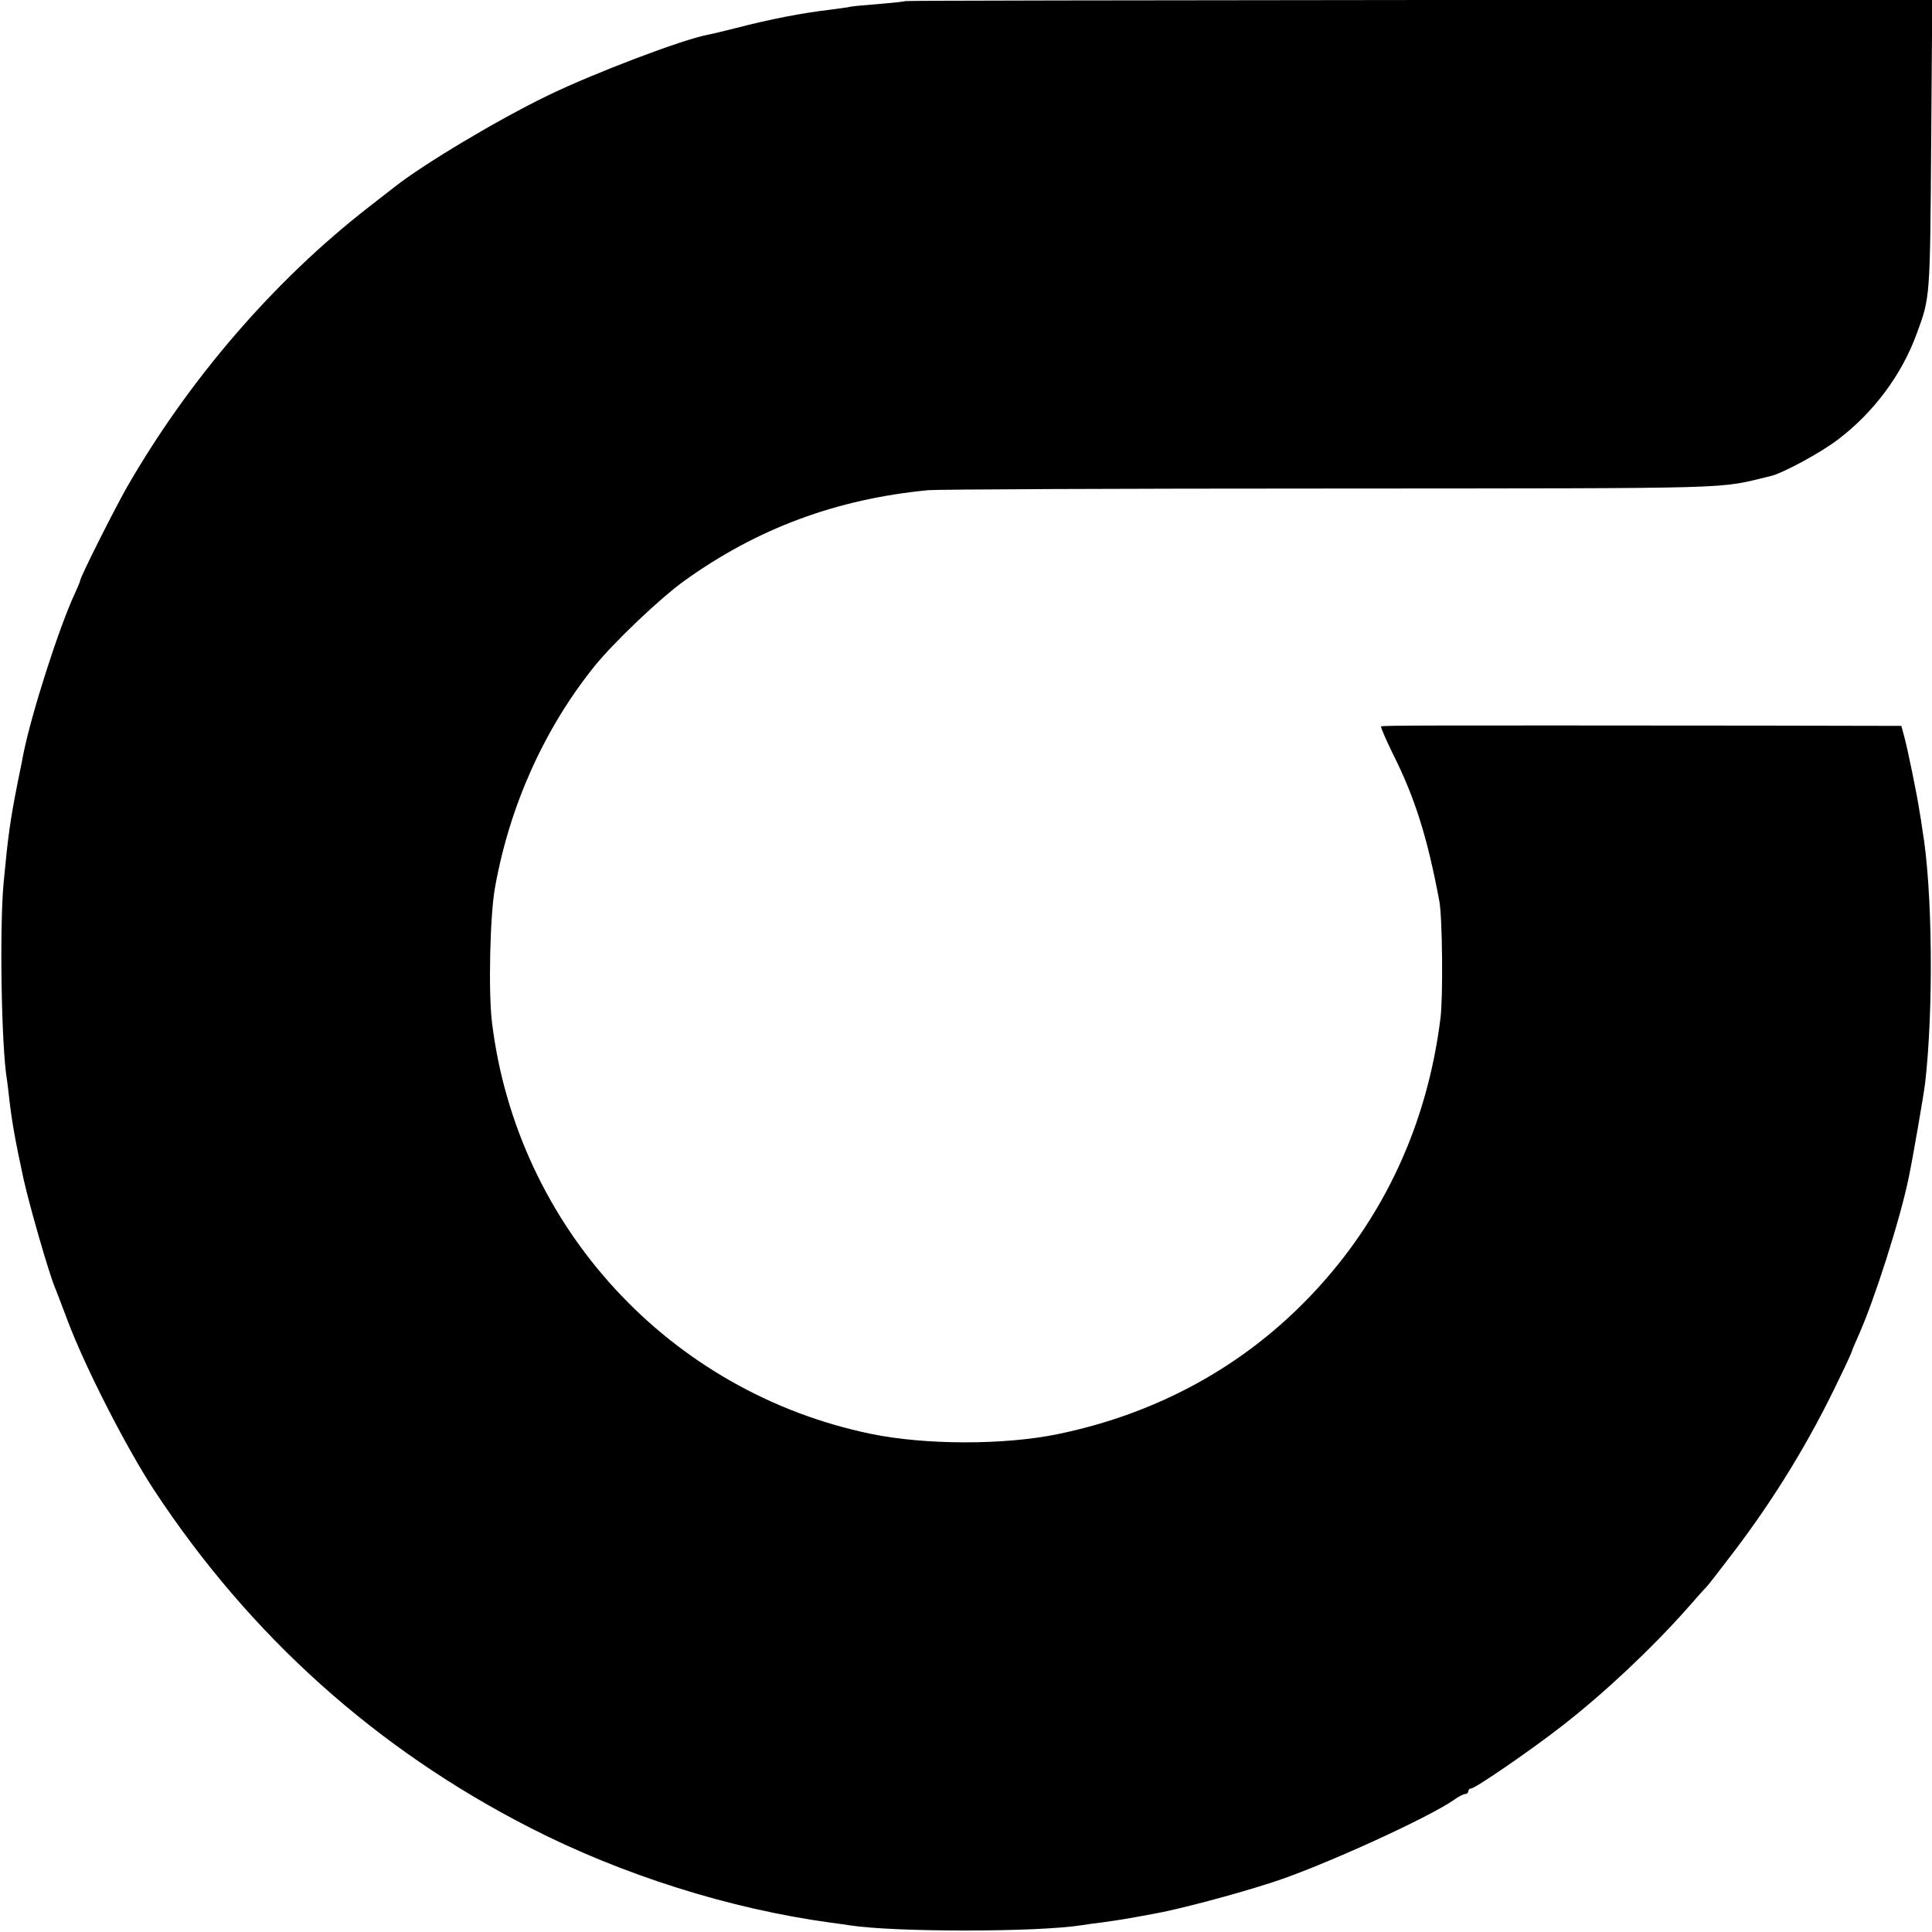
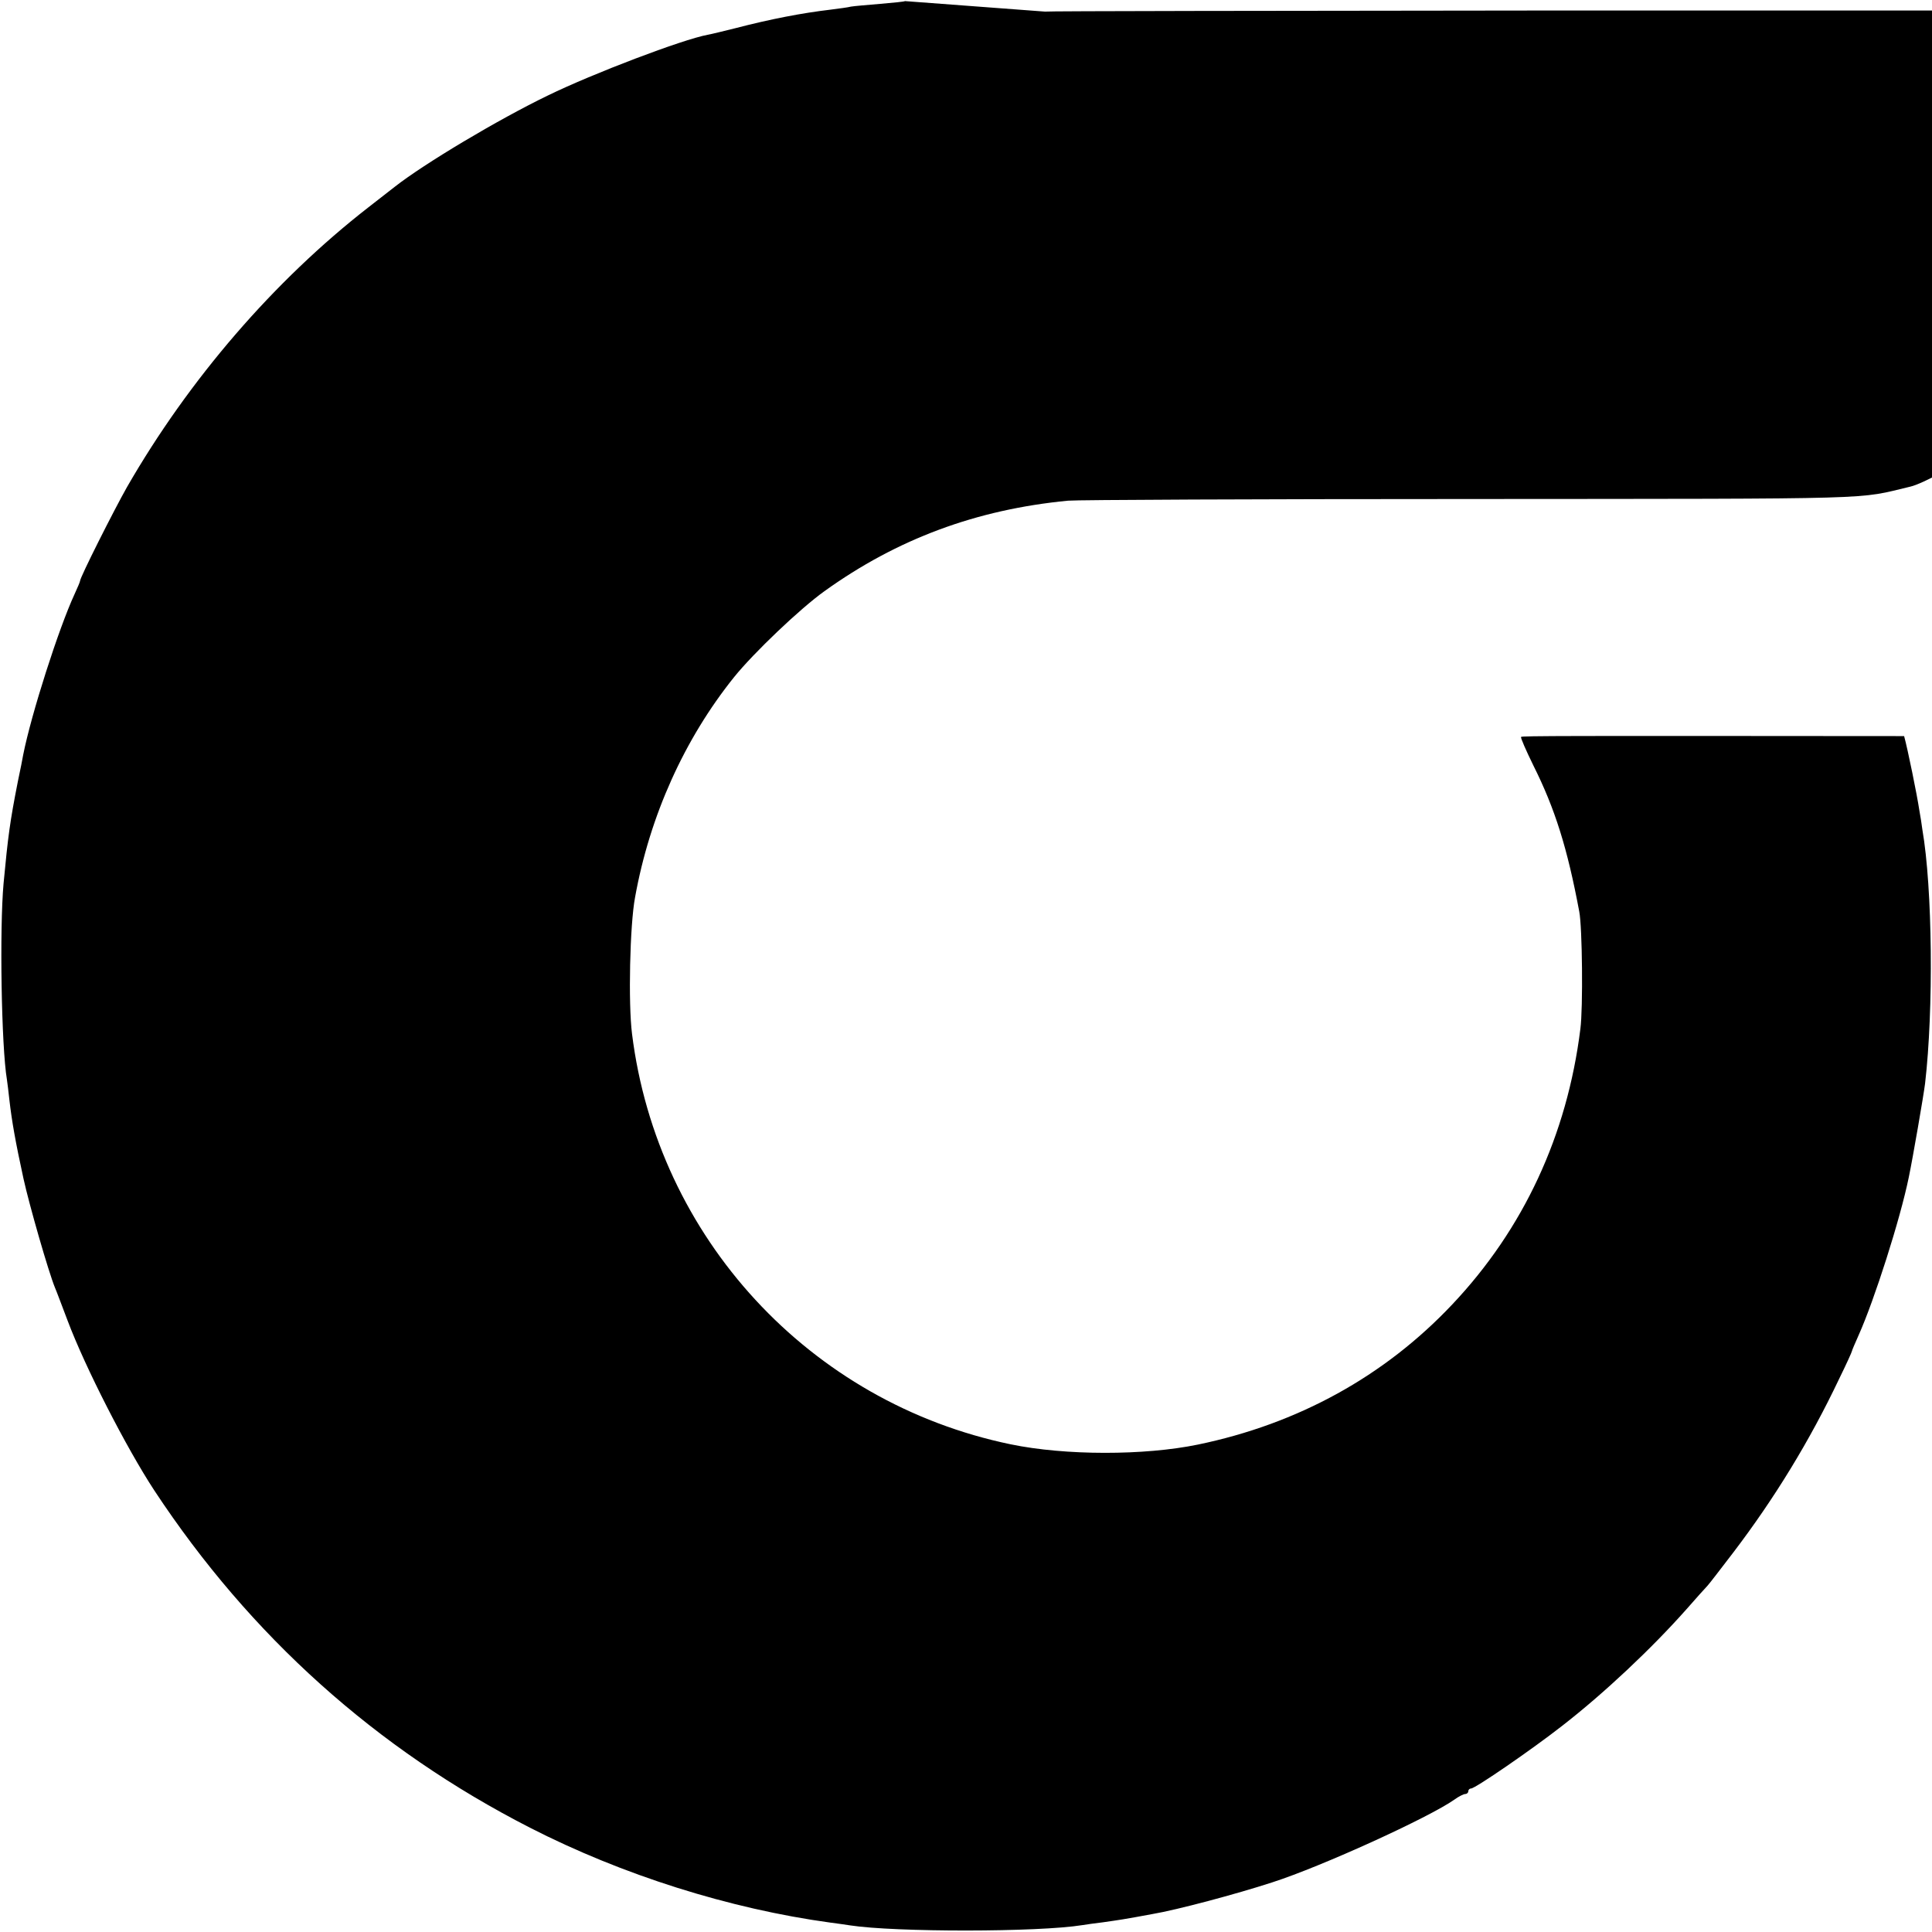
<svg xmlns="http://www.w3.org/2000/svg" version="1.0" width="700pt" height="700pt" viewBox="0 0 700 700" preserveAspectRatio="xMidYMid meet">
  <g transform="translate(0,700) scale(0.1,-0.1)" fill="#000000" stroke="none">
-     <path d="M3279 6996 c-2 -2 -43 -6 -90 -10 -47 -4 -95 -8 -106 -10 -11 -3 -44 -7 -74 -11 -102 -12 -217 -34 -344 -67 -44 -11 -89 -22 -101 -24 -91 -17 -415 -140 -579 -220 -180 -87 -448 -247 -555 -331 -8 -6 -51 -40 -95 -74 -342 -266 -650 -623 -875 -1014 -47 -83 -170 -327 -170 -340 0 -3 -9 -24 -20 -48 -57 -123 -157 -435 -186 -582 -2 -11 -10 -54 -19 -95 -29 -147 -36 -200 -52 -370 -15 -165 -8 -592 12 -711 2 -13 6 -46 9 -74 9 -78 22 -152 51 -285 21 -96 91 -339 114 -395 5 -11 25 -65 46 -120 64 -170 213 -461 314 -615 348 -528 804 -937 1361 -1222 334 -171 723 -294 1089 -344 25 -3 57 -8 71 -10 163 -25 682 -25 842 1 13 2 46 7 73 10 71 10 86 13 120 19 17 3 44 8 60 11 89 15 303 72 435 115 180 58 568 235 660 300 15 11 33 20 39 20 6 0 11 5 11 10 0 6 5 10 10 10 15 0 220 141 330 227 152 118 324 280 450 422 36 41 70 79 76 85 6 6 48 61 94 121 150 197 277 405 383 628 26 53 47 99 47 102 0 2 11 28 24 57 57 127 151 421 182 573 14 67 54 298 59 340 31 267 27 707 -10 920 -2 17 -7 48 -11 70 -8 54 -42 221 -55 268 l-10 37 -497 1 c-1234 1 -1384 1 -1388 -3 -2 -3 18 -49 45 -104 78 -156 123 -299 166 -529 11 -56 14 -350 4 -425 -48 -385 -206 -725 -464 -998 -245 -260 -559 -433 -922 -508 -194 -40 -480 -40 -678 1 -729 151 -1280 749 -1372 1487 -14 109 -8 395 11 495 53 295 179 574 359 798 71 88 239 248 327 311 263 189 550 296 883 328 31 3 688 6 1460 6 1512 1 1394 -2 1592 45 44 10 184 86 245 133 129 98 231 235 285 384 48 130 48 126 52 681 l4 527 -1859 0 c-1023 -1 -1861 -2 -1863 -4z" />
+     <path d="M3279 6996 c-2 -2 -43 -6 -90 -10 -47 -4 -95 -8 -106 -10 -11 -3 -44 -7 -74 -11 -102 -12 -217 -34 -344 -67 -44 -11 -89 -22 -101 -24 -91 -17 -415 -140 -579 -220 -180 -87 -448 -247 -555 -331 -8 -6 -51 -40 -95 -74 -342 -266 -650 -623 -875 -1014 -47 -83 -170 -327 -170 -340 0 -3 -9 -24 -20 -48 -57 -123 -157 -435 -186 -582 -2 -11 -10 -54 -19 -95 -29 -147 -36 -200 -52 -370 -15 -165 -8 -592 12 -711 2 -13 6 -46 9 -74 9 -78 22 -152 51 -285 21 -96 91 -339 114 -395 5 -11 25 -65 46 -120 64 -170 213 -461 314 -615 348 -528 804 -937 1361 -1222 334 -171 723 -294 1089 -344 25 -3 57 -8 71 -10 163 -25 682 -25 842 1 13 2 46 7 73 10 71 10 86 13 120 19 17 3 44 8 60 11 89 15 303 72 435 115 180 58 568 235 660 300 15 11 33 20 39 20 6 0 11 5 11 10 0 6 5 10 10 10 15 0 220 141 330 227 152 118 324 280 450 422 36 41 70 79 76 85 6 6 48 61 94 121 150 197 277 405 383 628 26 53 47 99 47 102 0 2 11 28 24 57 57 127 151 421 182 573 14 67 54 298 59 340 31 267 27 707 -10 920 -2 17 -7 48 -11 70 -8 54 -42 221 -55 268 c-1234 1 -1384 1 -1388 -3 -2 -3 18 -49 45 -104 78 -156 123 -299 166 -529 11 -56 14 -350 4 -425 -48 -385 -206 -725 -464 -998 -245 -260 -559 -433 -922 -508 -194 -40 -480 -40 -678 1 -729 151 -1280 749 -1372 1487 -14 109 -8 395 11 495 53 295 179 574 359 798 71 88 239 248 327 311 263 189 550 296 883 328 31 3 688 6 1460 6 1512 1 1394 -2 1592 45 44 10 184 86 245 133 129 98 231 235 285 384 48 130 48 126 52 681 l4 527 -1859 0 c-1023 -1 -1861 -2 -1863 -4z" />
  </g>
</svg>